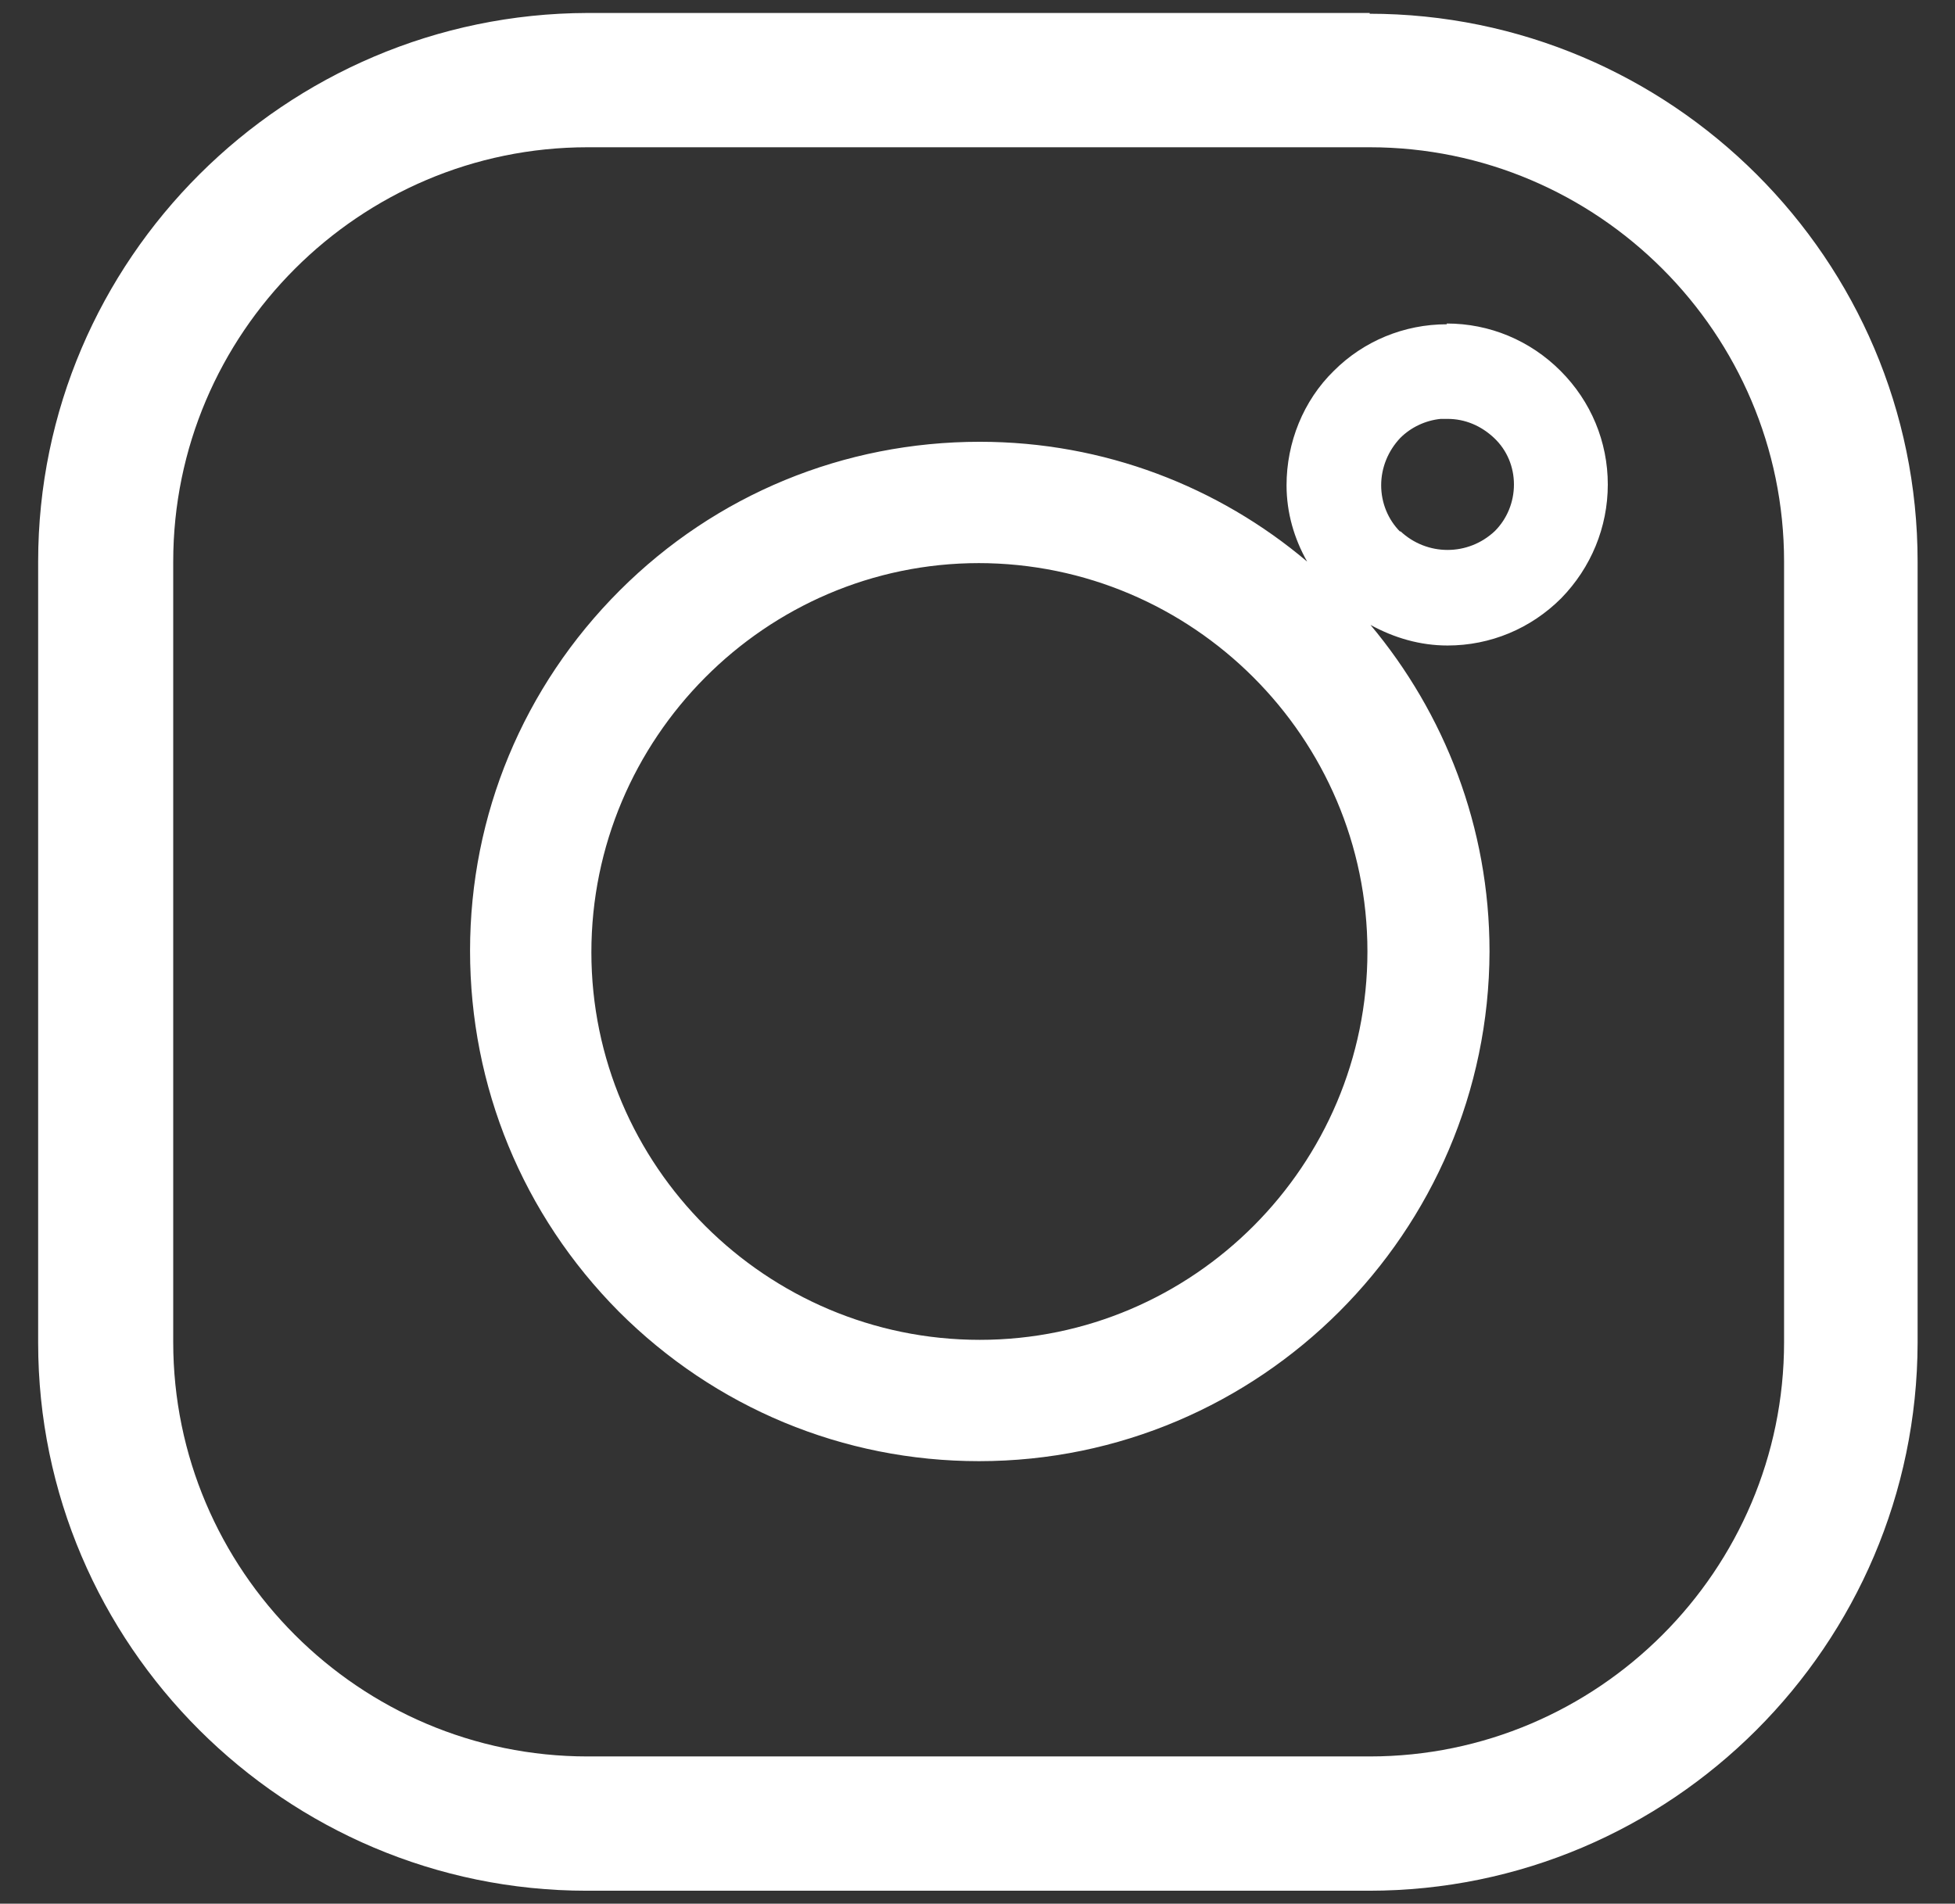
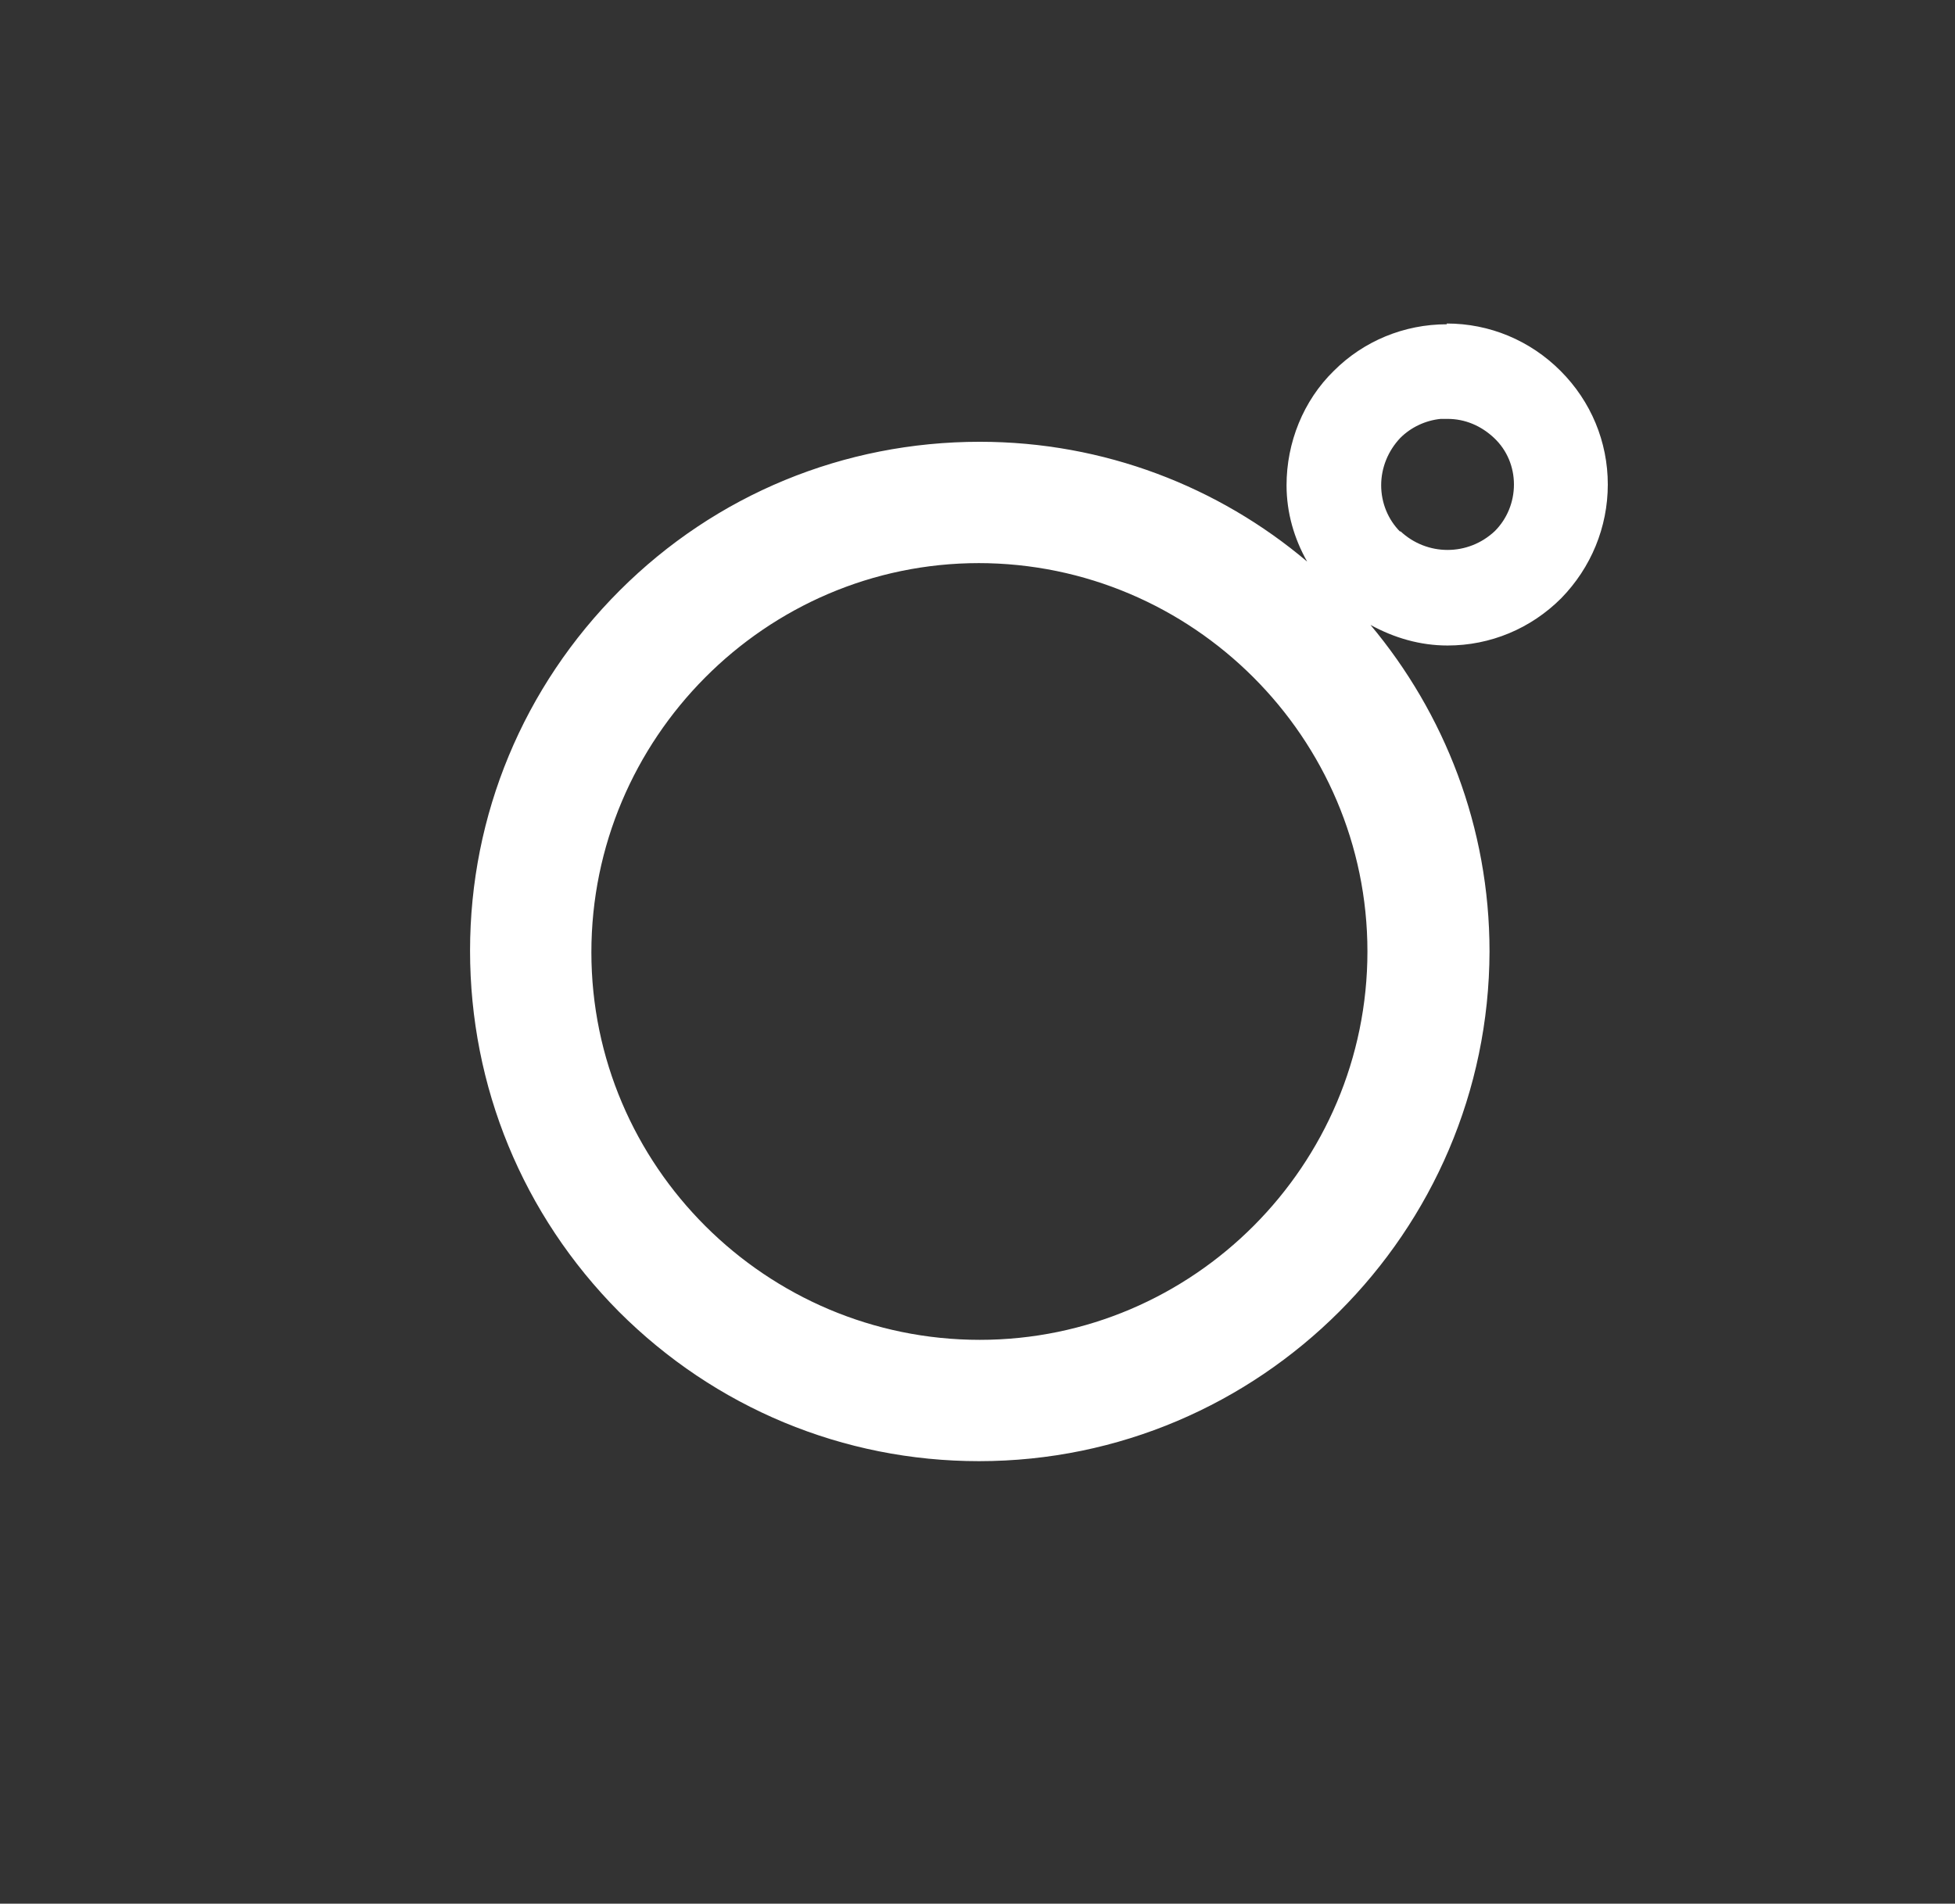
<svg xmlns="http://www.w3.org/2000/svg" id="Capa_1" width="25.62" height="24.95" viewBox="0 0 25.62 24.95">
  <rect x="0" y="0" width="25.62" height="24.95" fill="#333333" stroke="none" />
-   <path d="m17.95.17H7.7C3.74.18.5,3.4.5,7.36v10.24c0,3.96,3.24,7.18,7.19,7.18h10.25c3.96,0,7.18-3.22,7.19-7.18V7.36c0-3.96-3.23-7.18-7.19-7.18h.01Zm5.43,7.18v10.24c0,2.99-2.44,5.43-5.43,5.43H7.7c-2.99,0-5.43-2.44-5.43-5.43V7.36c0-2.99,2.44-5.43,5.43-5.43h10.25c2.99,0,5.43,2.44,5.43,5.43h0Z" fill="#fff" stroke-width="0" />
  <path d="m18.96,4.25h0c-.56,0-1.09.22-1.48.61-.4.39-.62.94-.62,1.5,0,.36.1.7.27,1-1.16-.98-2.66-1.57-4.29-1.57h0c-1.78,0-3.46.69-4.72,1.95-1.26,1.26-1.96,2.94-1.96,4.72s.69,3.46,1.95,4.73c1.26,1.26,2.94,1.96,4.72,1.96,3.68,0,6.68-3,6.69-6.68,0-1.63-.59-3.12-1.56-4.28.31.17.65.27,1.01.27h0c.56,0,1.09-.22,1.49-.62.39-.4.61-.93.61-1.49s-.22-1.09-.62-1.49c-.4-.4-.93-.62-1.49-.62h0Zm-.61,2.72c-.16-.16-.25-.38-.25-.61s.09-.45.25-.62c.14-.14.33-.23.53-.25h.09c.23,0,.44.09.61.25s.26.38.26.61-.09.45-.25.61c-.35.33-.89.33-1.24,0h0Zm-5.53.41c2.81,0,5.1,2.29,5.1,5.09s-2.28,5.09-5.08,5.09h0c-2.8,0-5.09-2.28-5.09-5.08s2.28-5.1,5.08-5.1h-.01Z" fill="#fff" stroke-width="0" />
</svg>